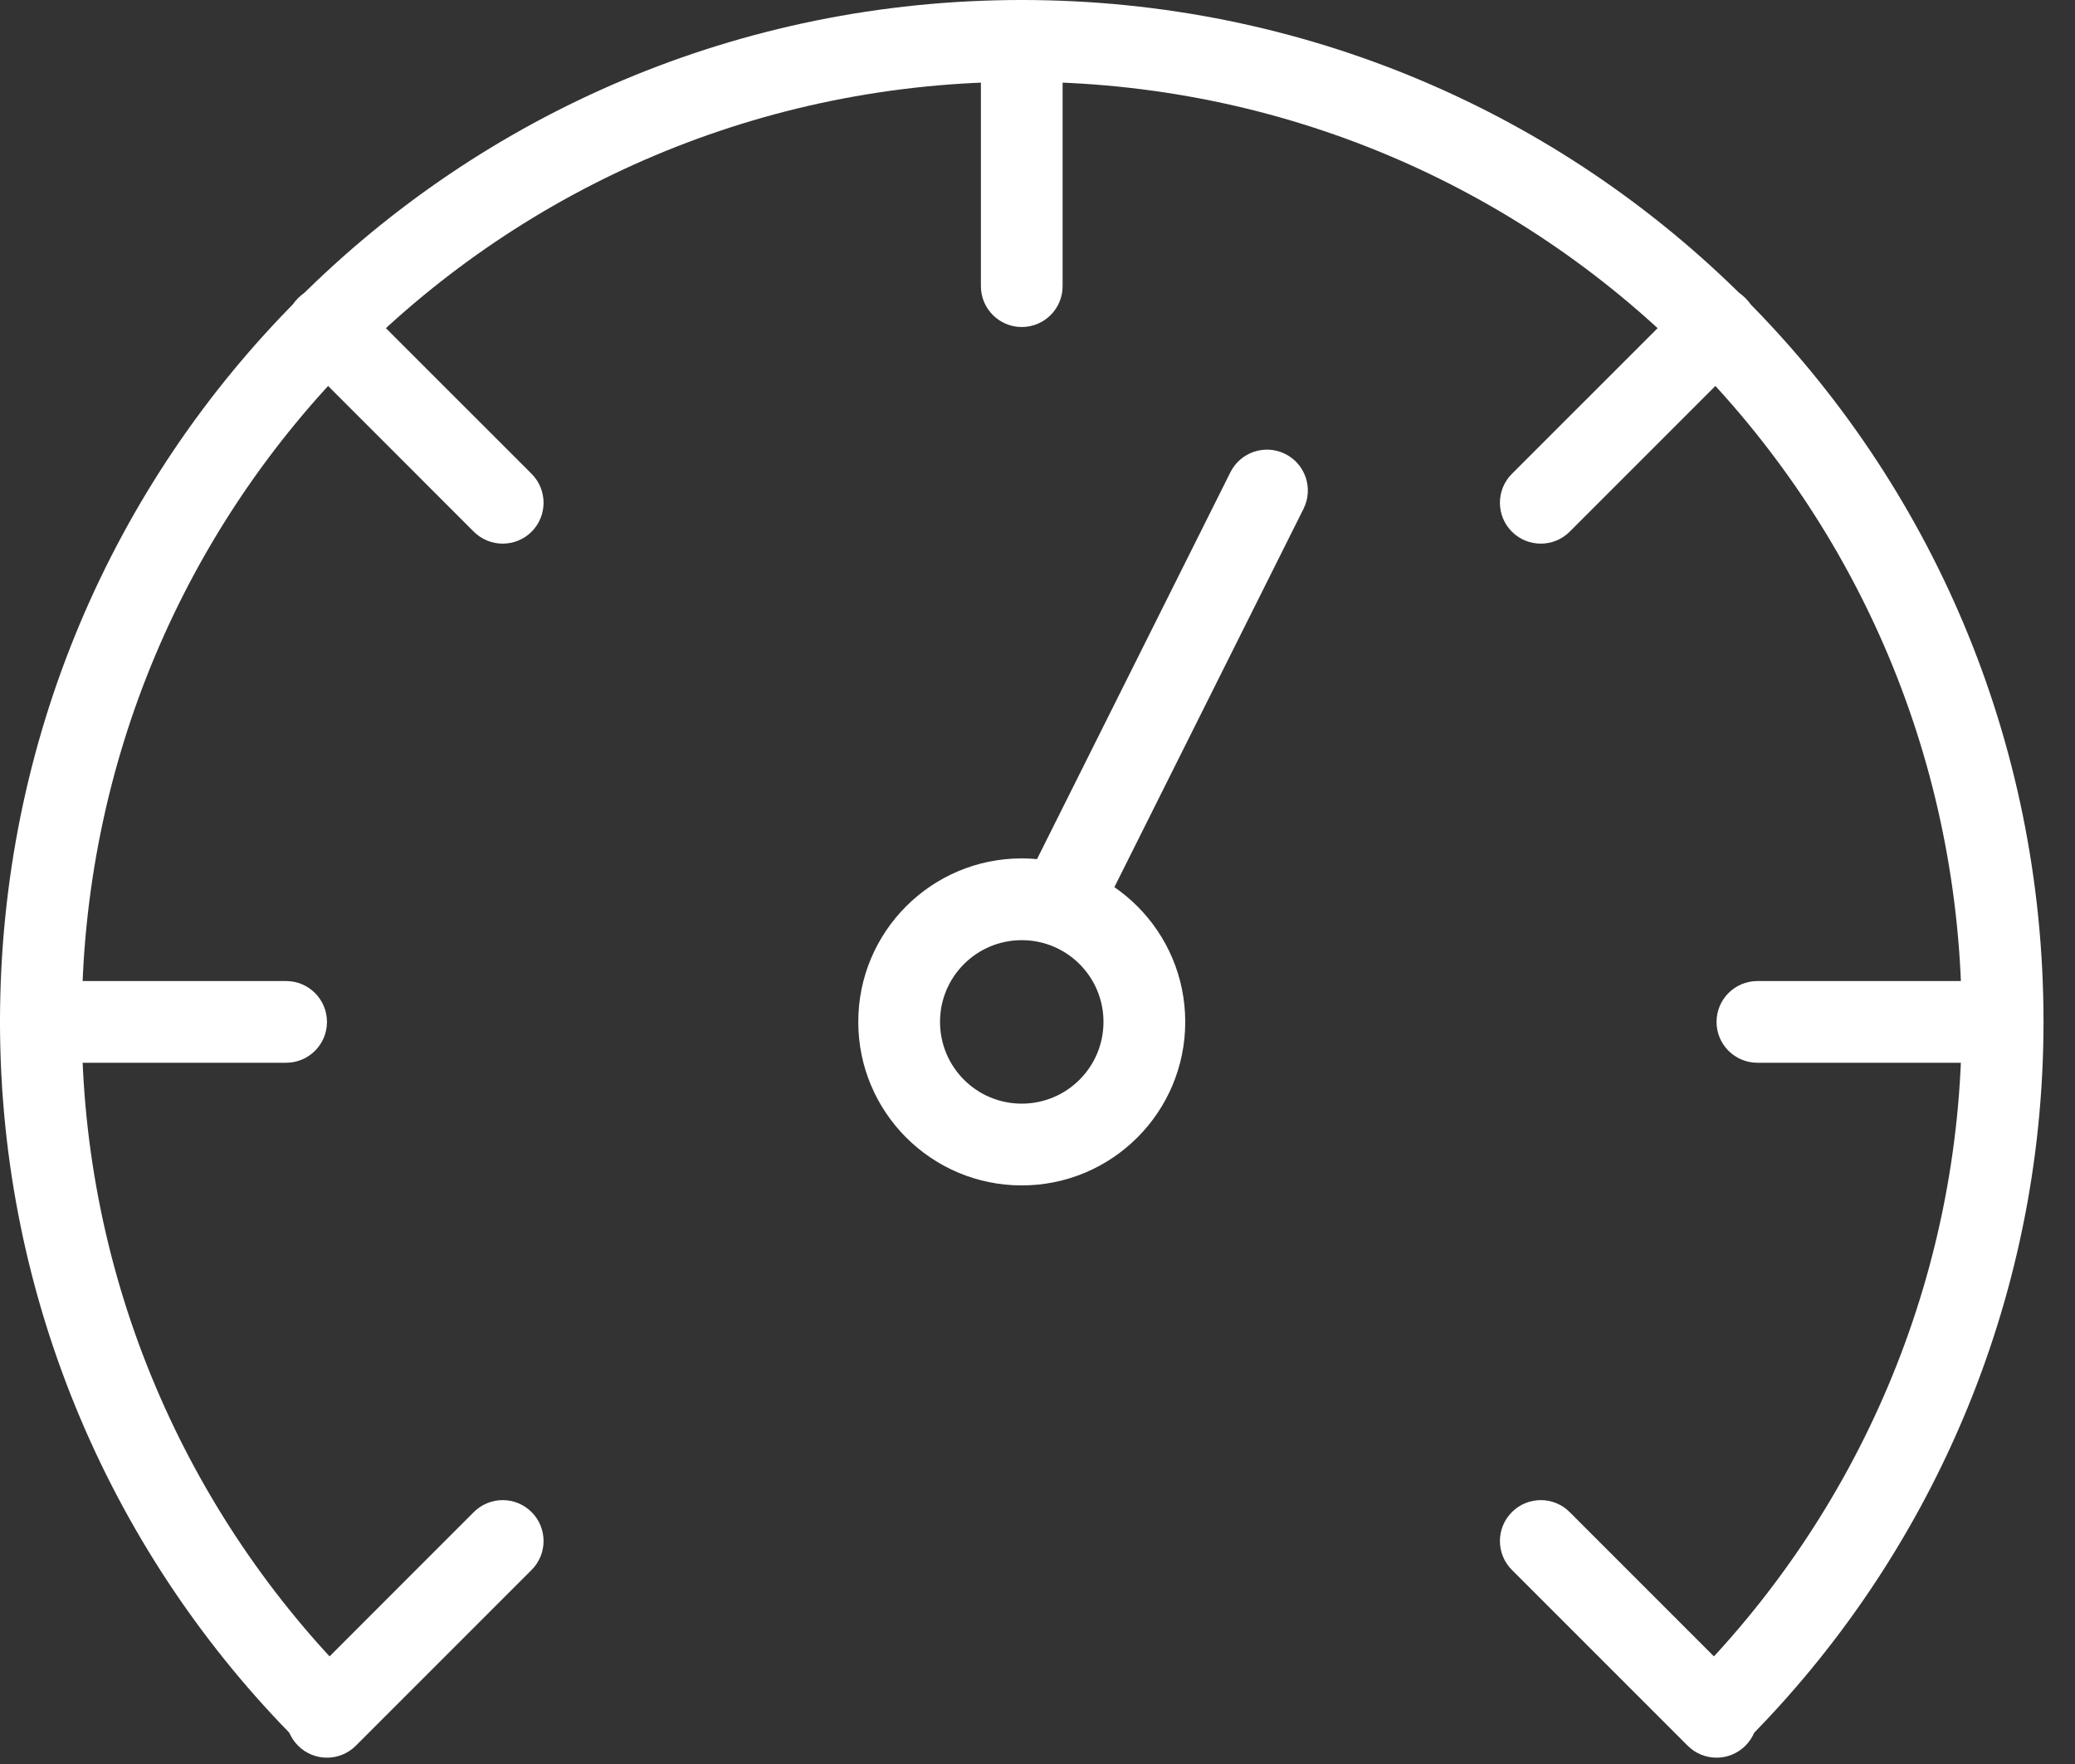
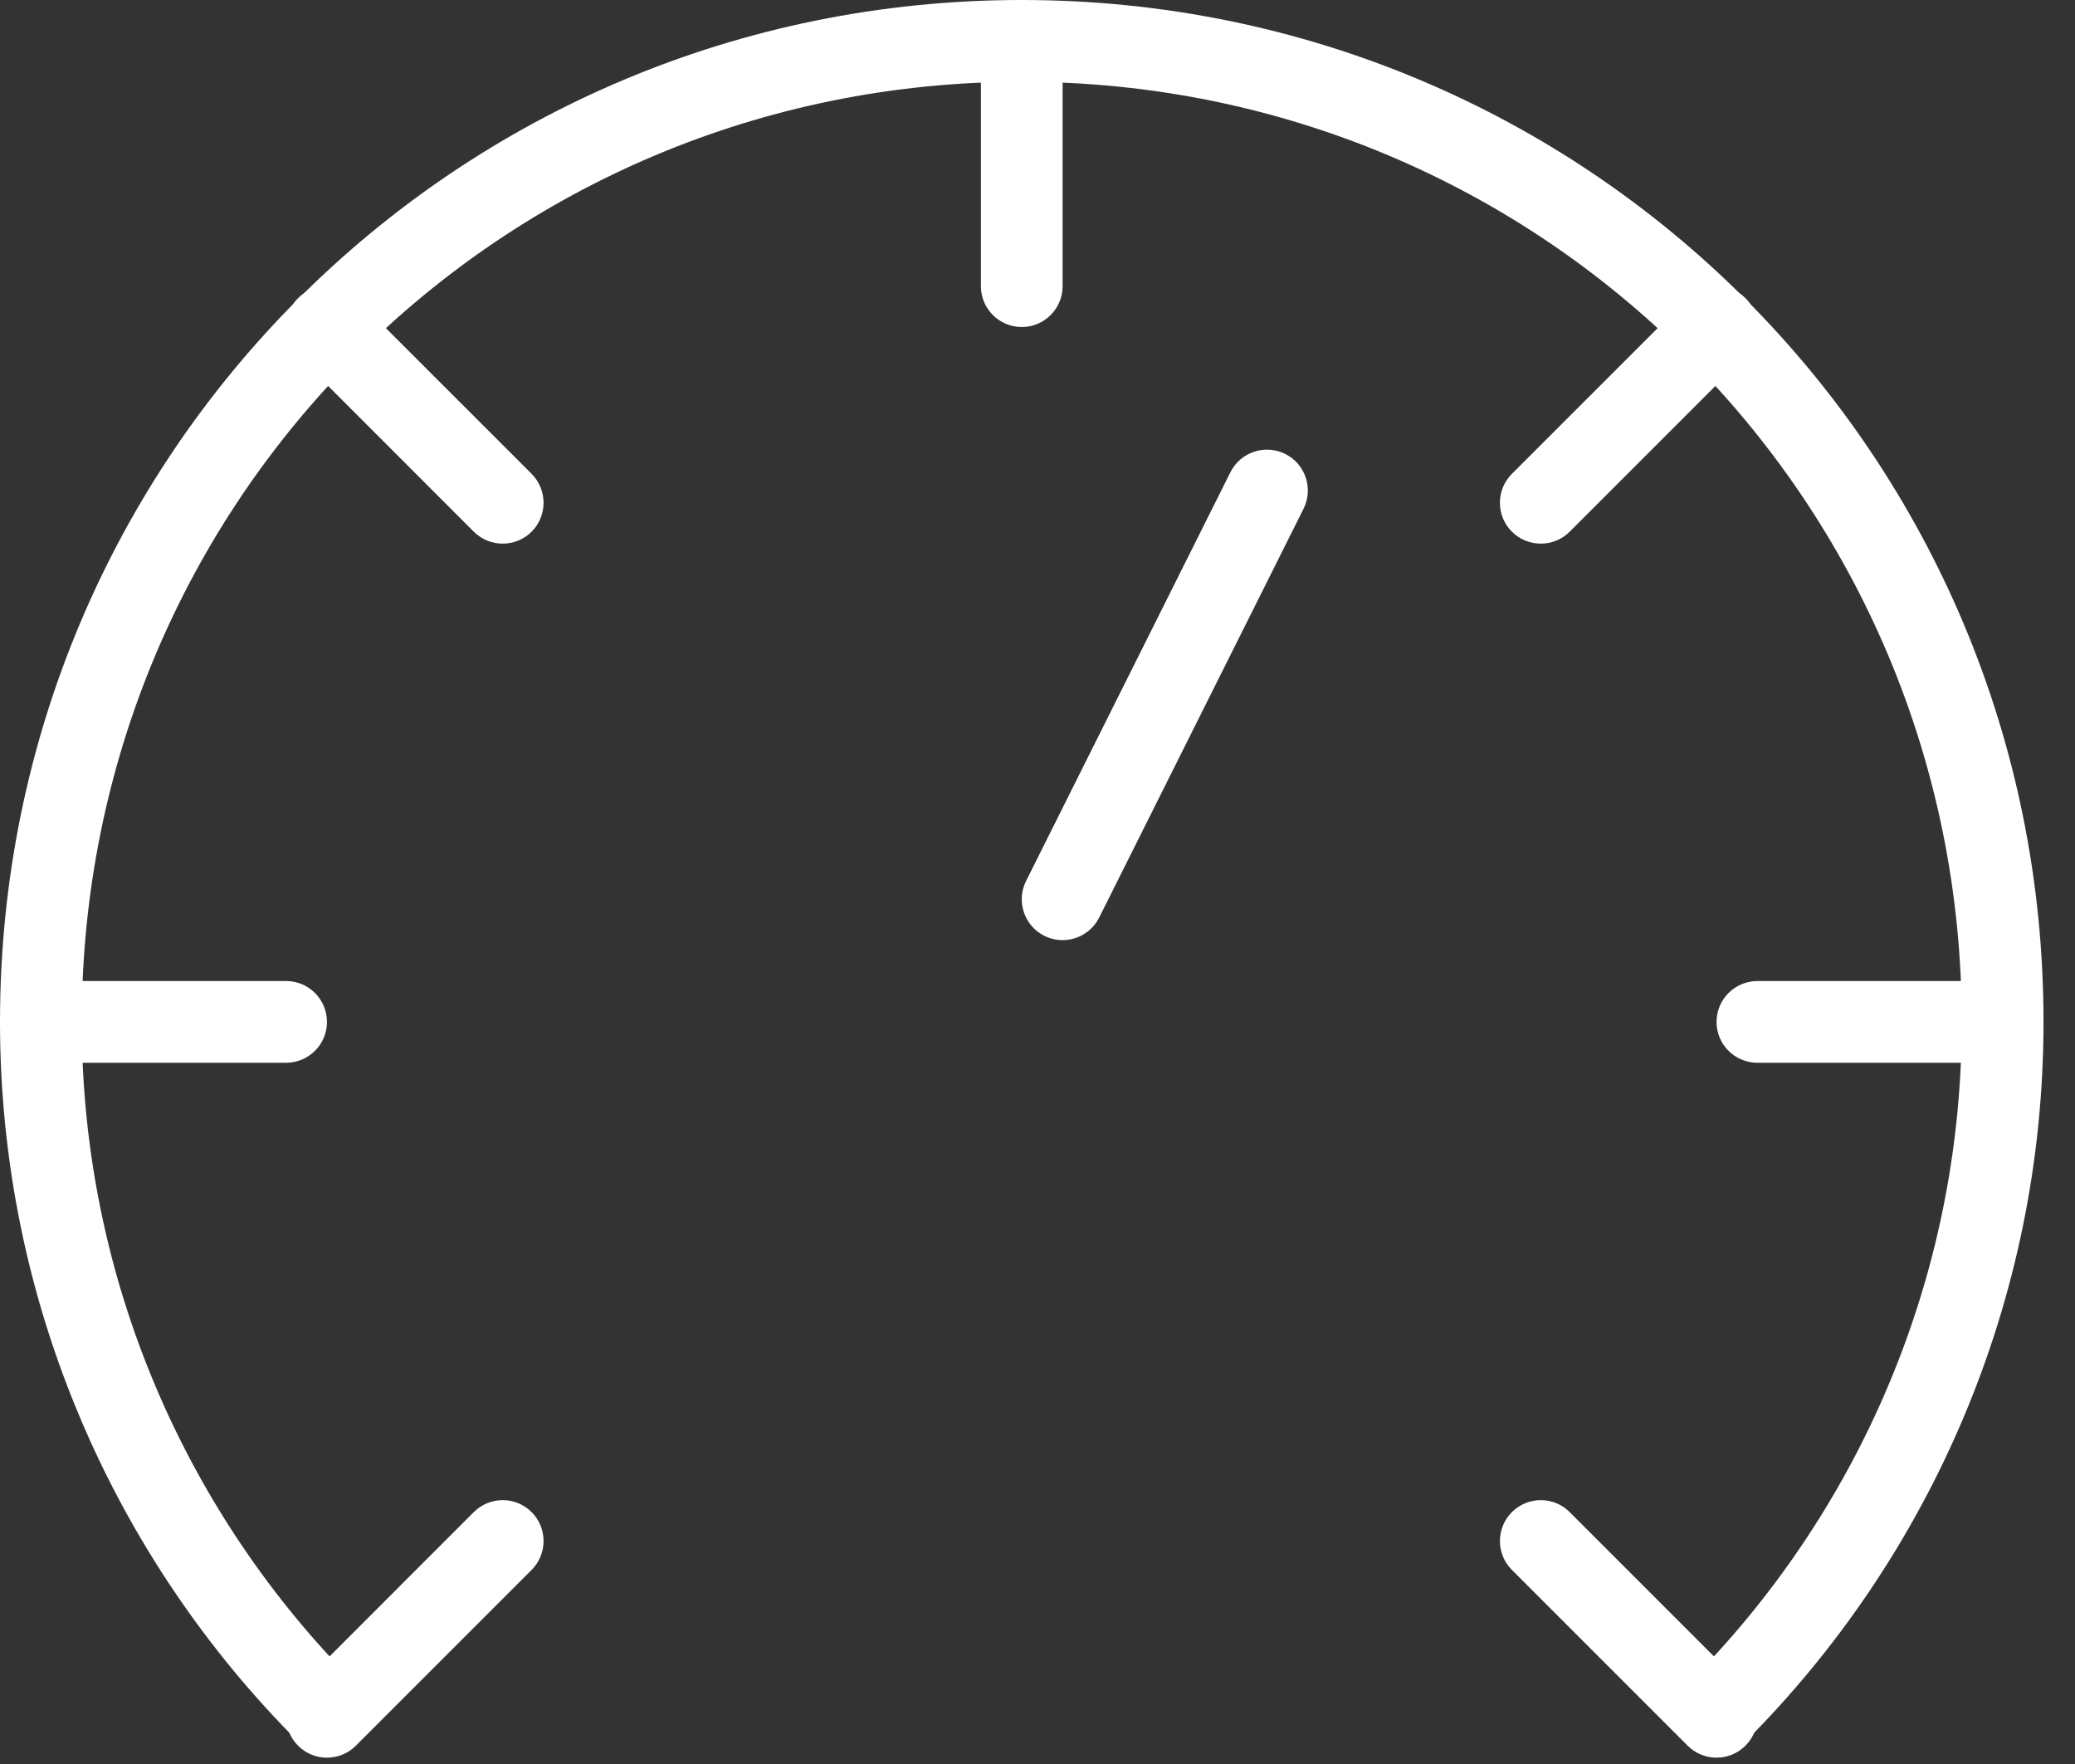
<svg xmlns="http://www.w3.org/2000/svg" width="40" height="34" viewBox="0 0 40 34" fill="none">
  <rect x="0" y="0" width="40" height="34" fill="#333333" stroke="none" />
  <path fill-rule="evenodd" clip-rule="evenodd" d="M19.696 1.576C9.653 1.576 1.576 9.653 1.576 19.696C1.576 24.678 3.613 29.208 6.86 32.454C7.168 32.762 7.168 33.261 6.86 33.568C6.552 33.876 6.053 33.876 5.746 33.568C2.217 30.039 0 25.114 0 19.696C0 8.783 8.783 0 19.696 0C30.61 0 39.393 8.783 39.393 19.696C39.393 25.114 37.176 30.039 33.647 33.568C33.339 33.876 32.841 33.876 32.533 33.568C32.225 33.261 32.225 32.762 32.533 32.454C35.779 29.208 37.817 24.678 37.817 19.696C37.817 9.653 29.74 1.576 19.696 1.576Z" fill="white" />
-   <path fill-rule="evenodd" clip-rule="evenodd" d="M19.696 18.121C18.826 18.121 18.121 18.826 18.121 19.696C18.121 20.567 18.826 21.272 19.696 21.272C20.567 21.272 21.272 20.567 21.272 19.696C21.272 18.826 20.567 18.121 19.696 18.121ZM16.545 19.696C16.545 17.956 17.956 16.545 19.696 16.545C21.437 16.545 22.848 17.956 22.848 19.696C22.848 21.437 21.437 22.848 19.696 22.848C17.956 22.848 16.545 21.437 16.545 19.696Z" fill="white" />
  <path fill-rule="evenodd" clip-rule="evenodd" d="M0 19.697C0 19.261 0.353 18.909 0.788 18.909H5.515C5.95 18.909 6.303 19.261 6.303 19.697C6.303 20.132 5.95 20.484 5.515 20.484H0.788C0.353 20.484 0 20.132 0 19.697Z" fill="white" />
  <path fill-rule="evenodd" clip-rule="evenodd" d="M33.09 19.697C33.09 19.261 33.443 18.909 33.878 18.909H38.605C39.04 18.909 39.393 19.261 39.393 19.697C39.393 20.132 39.04 20.484 38.605 20.484H33.878C33.443 20.484 33.09 20.132 33.09 19.697Z" fill="white" />
  <path fill-rule="evenodd" clip-rule="evenodd" d="M5.746 5.746C6.053 5.438 6.552 5.438 6.86 5.746L10.248 9.133C10.555 9.441 10.555 9.94 10.248 10.248C9.94 10.555 9.441 10.555 9.133 10.248L5.746 6.86C5.438 6.552 5.438 6.053 5.746 5.746Z" fill="white" />
  <path fill-rule="evenodd" clip-rule="evenodd" d="M29.145 29.145C29.453 28.837 29.952 28.837 30.259 29.145L33.647 32.533C33.955 32.84 33.955 33.339 33.647 33.647C33.339 33.955 32.84 33.955 32.533 33.647L29.145 30.259C28.837 29.952 28.837 29.453 29.145 29.145Z" fill="white" />
  <path fill-rule="evenodd" clip-rule="evenodd" d="M10.248 29.145C10.555 29.453 10.555 29.952 10.248 30.259L6.86 33.647C6.552 33.955 6.053 33.955 5.746 33.647C5.438 33.339 5.438 32.84 5.746 32.533L9.133 29.145C9.441 28.837 9.94 28.837 10.248 29.145Z" fill="white" />
  <path fill-rule="evenodd" clip-rule="evenodd" d="M33.647 5.746C33.955 6.053 33.955 6.552 33.647 6.86L30.259 10.248C29.952 10.555 29.453 10.555 29.145 10.248C28.837 9.94 28.837 9.441 29.145 9.133L32.533 5.746C32.84 5.438 33.339 5.438 33.647 5.746Z" fill="white" />
  <path fill-rule="evenodd" clip-rule="evenodd" d="M24.776 8.75C25.165 8.944 25.323 9.417 25.128 9.807L21.189 17.685C20.994 18.074 20.521 18.232 20.132 18.038C19.743 17.843 19.585 17.37 19.78 16.98L23.719 9.102C23.913 8.713 24.387 8.555 24.776 8.75Z" fill="white" />
  <path fill-rule="evenodd" clip-rule="evenodd" d="M19.697 0C20.132 0 20.484 0.353 20.484 0.788V5.515C20.484 5.95 20.132 6.303 19.697 6.303C19.261 6.303 18.909 5.95 18.909 5.515V0.788C18.909 0.353 19.261 0 19.697 0Z" fill="white" />
</svg>